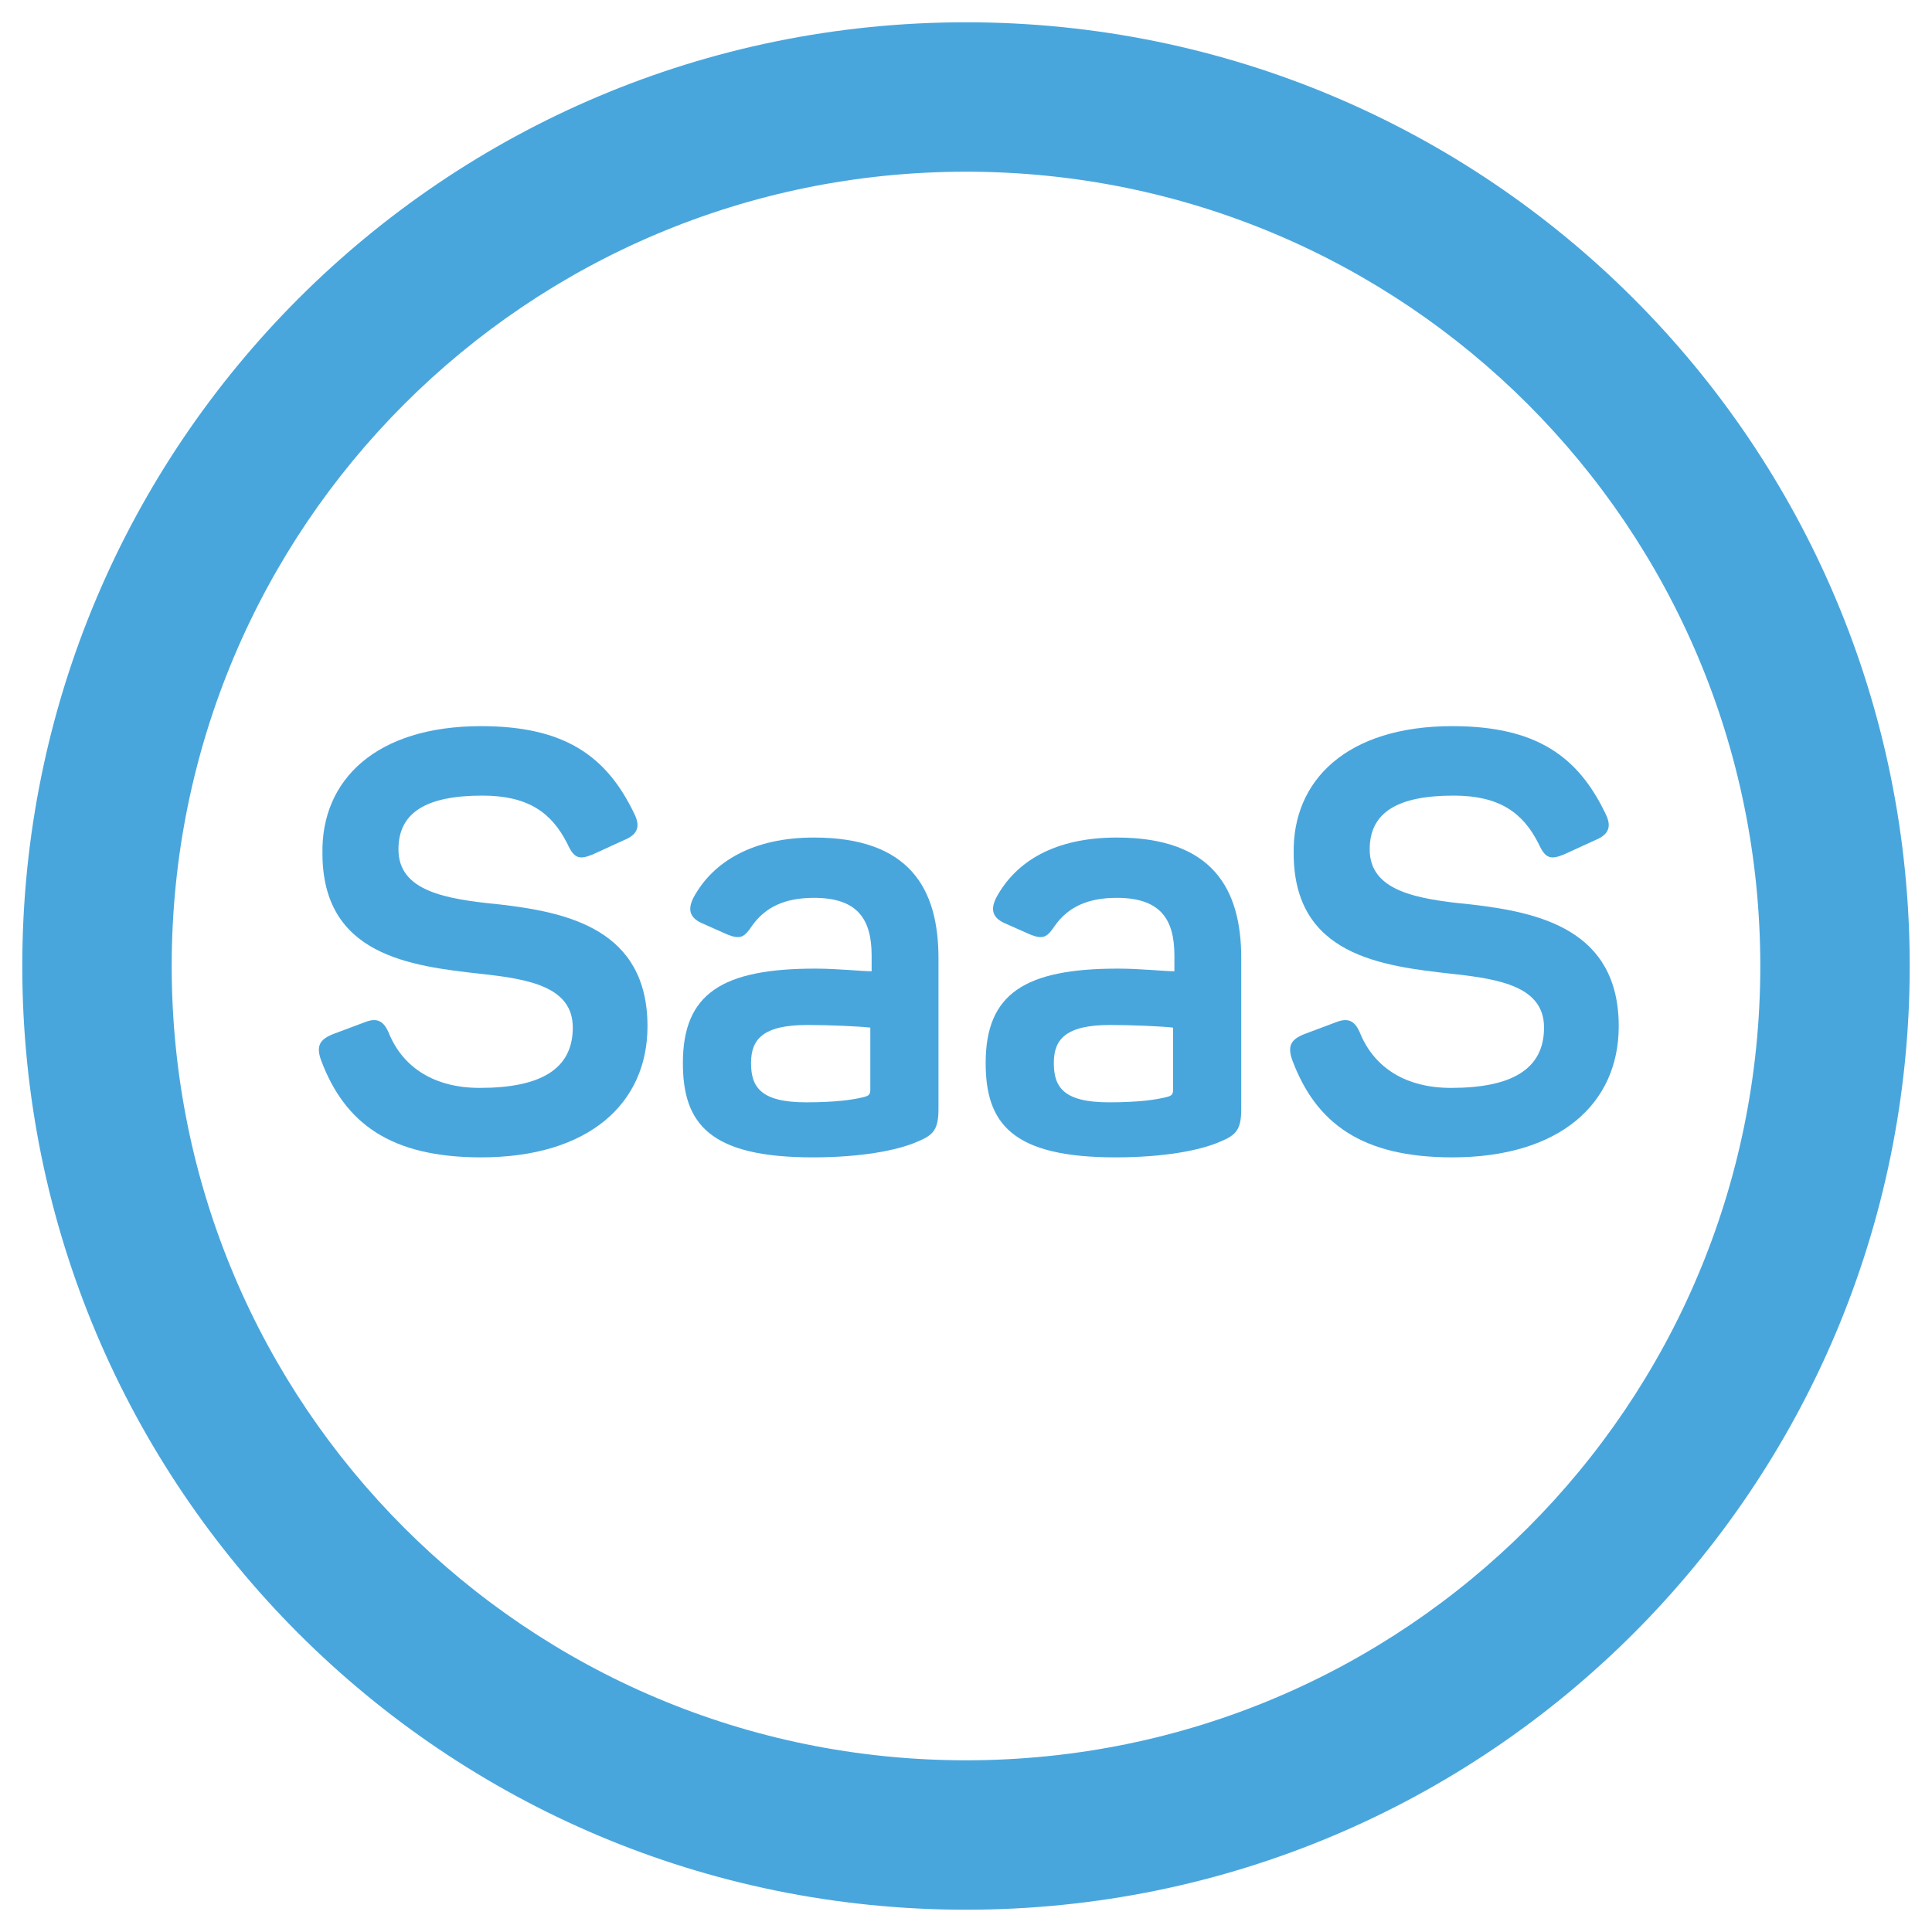
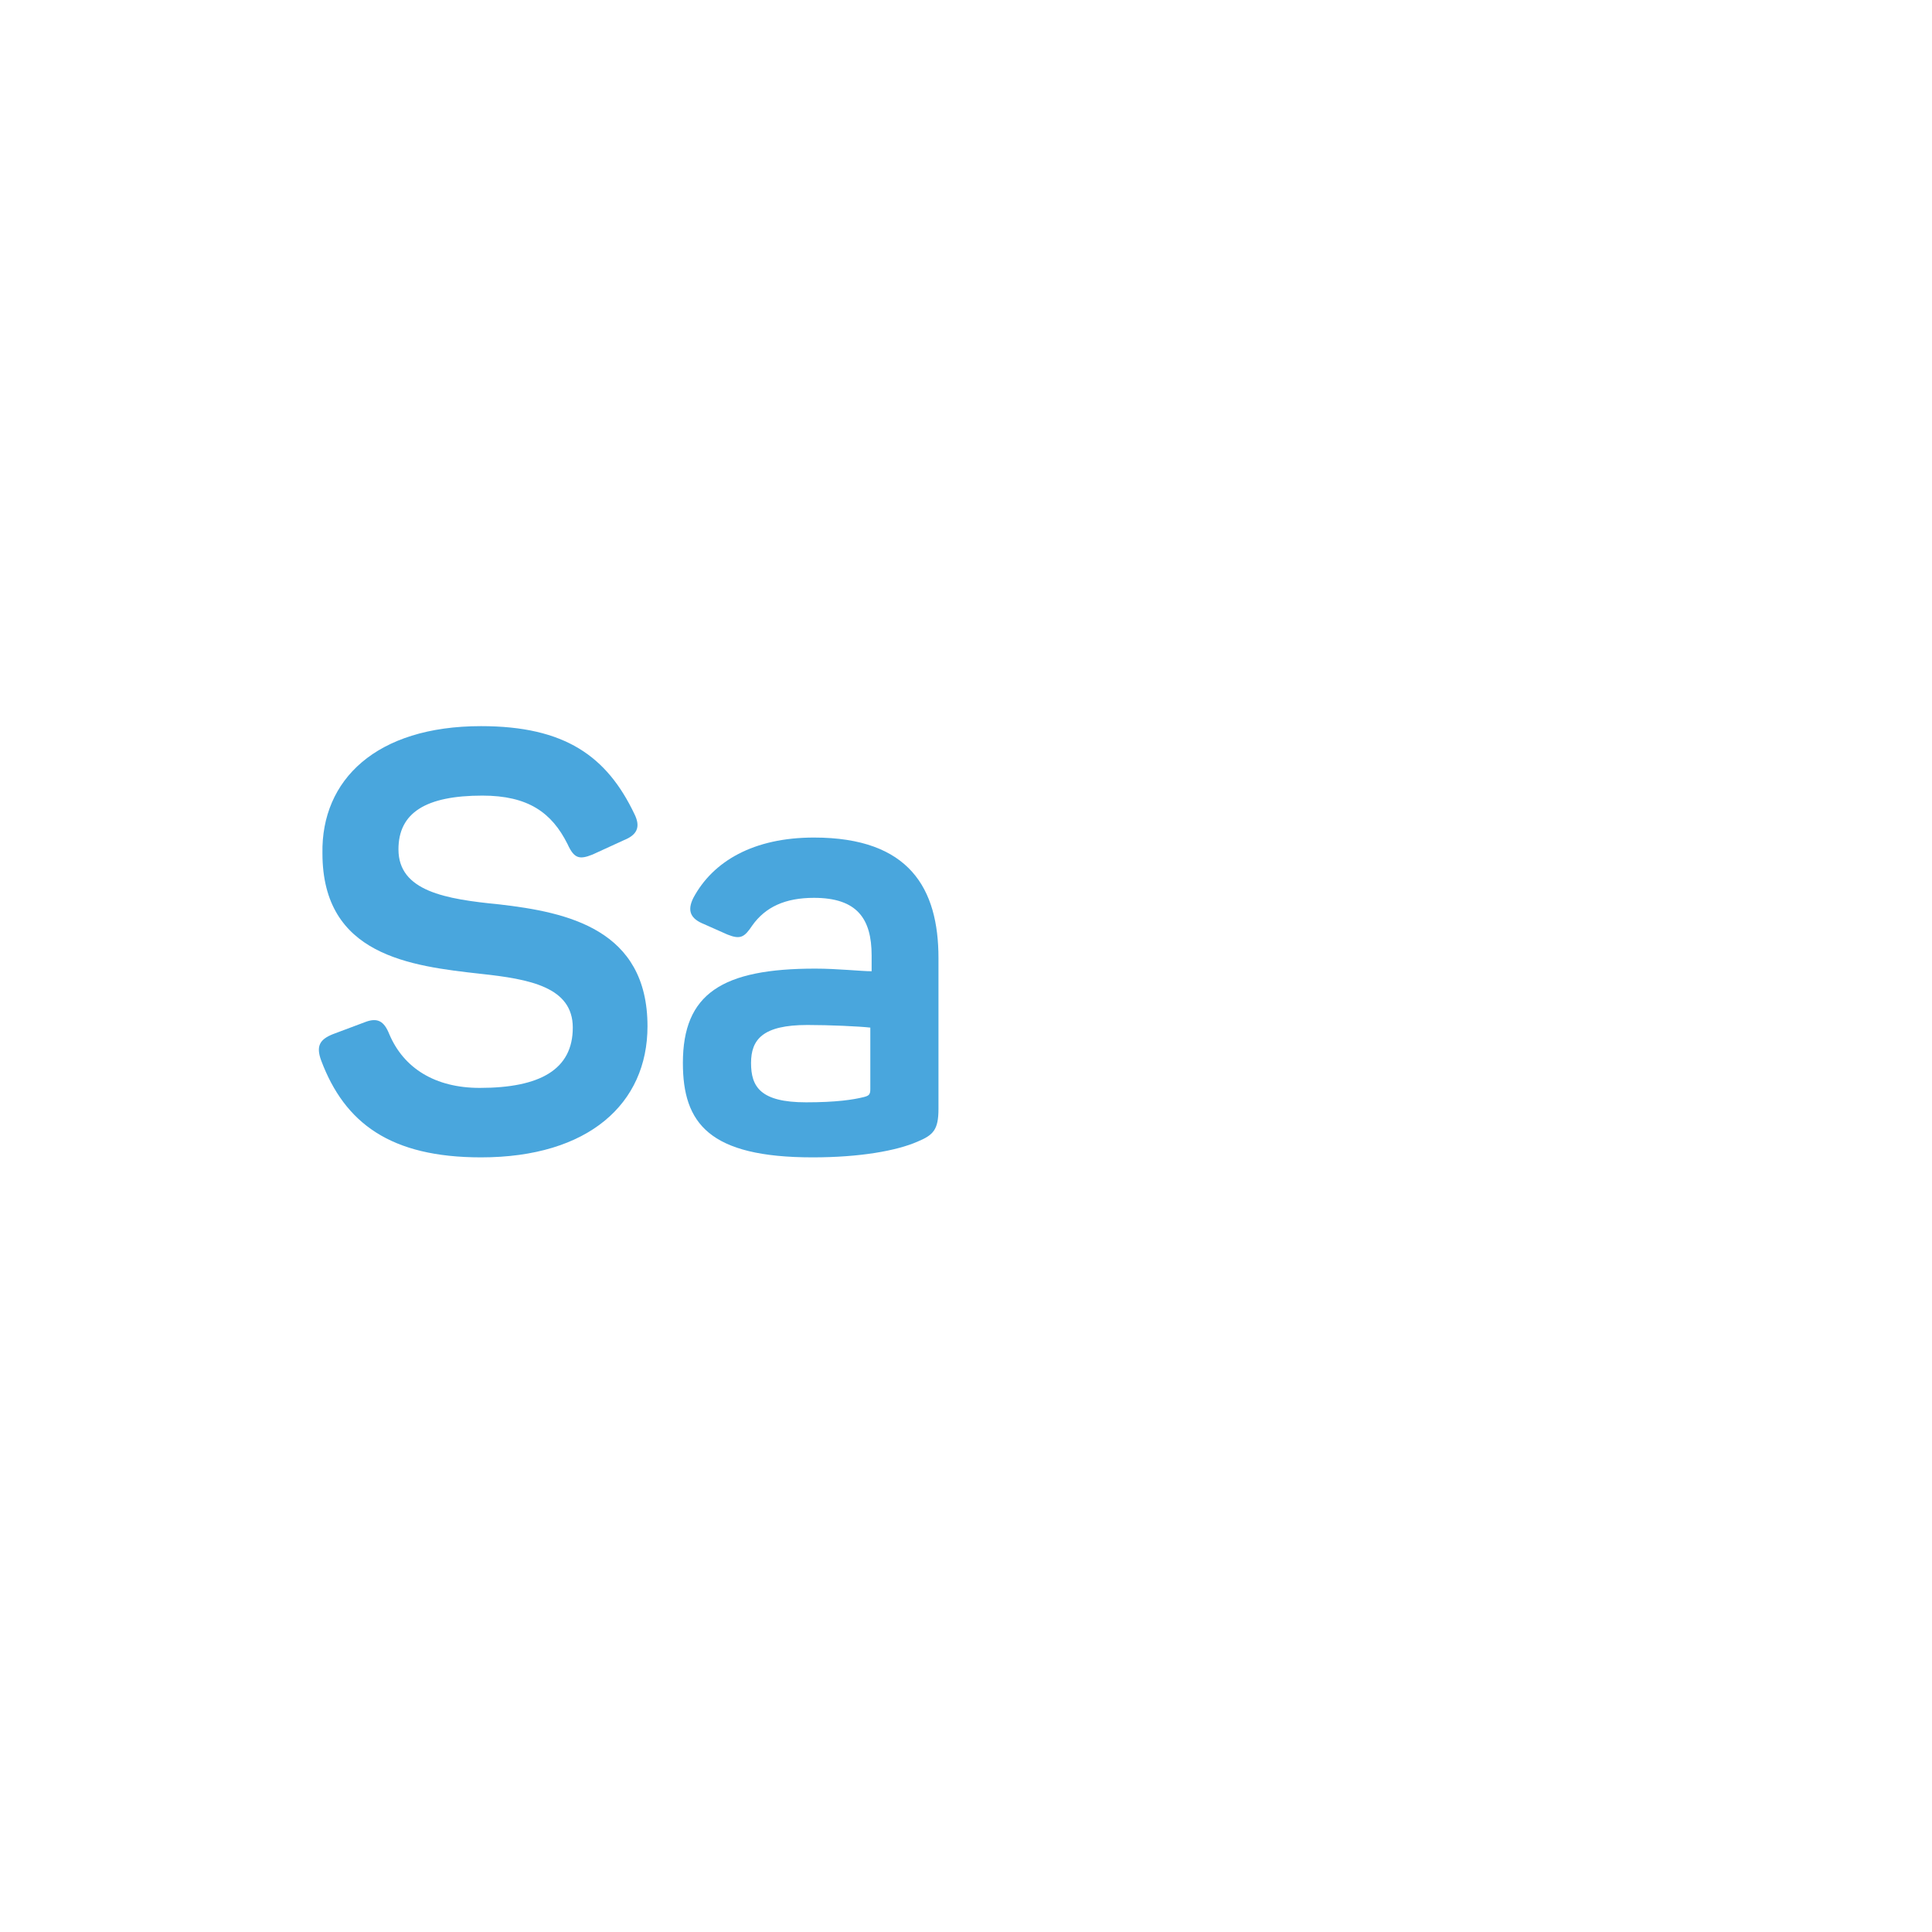
<svg xmlns="http://www.w3.org/2000/svg" version="1.1" id="Calque_1" x="0px" y="0px" viewBox="0 0 147.4 147.4" style="enable-background:new 0 0 147.4 147.4;" xml:space="preserve">
  <style type="text/css">
	.st0{fill:#49A6DD;}
</style>
-   <path class="st0" d="M73.7,1.7c-39.8,0-72,32.2-72,72s32.2,72,72,72s72-32.2,72-72S113.5,1.7,73.7,1.7z M73.7,134.3  c-33.5,0-60.6-27.1-60.6-60.6c0-33.5,27.1-60.6,60.6-60.6s60.6,27.1,60.6,60.6C134.3,107.2,107.2,134.3,73.7,134.3z" />
  <g>
    <path class="st0" d="M36.7,55.4c6.4,0,9.6,2.3,11.7,6.7c0.5,1,0.2,1.6-0.8,2l-2.4,1.1c-1,0.4-1.4,0.3-1.9-0.8   c-1.2-2.4-3-3.7-6.5-3.7c-4.3,0-6.4,1.3-6.4,4.1c0,3.2,3.6,3.8,7.7,4.2c5.2,0.6,11.3,1.9,11.3,9.3c0,5.9-4.5,10-12.7,10   c-6.9,0-10.4-2.6-12.2-7.4c-0.4-1.1-0.1-1.6,0.9-2l2.4-0.9c1-0.4,1.5-0.1,1.9,0.9c1.1,2.6,3.5,4.1,6.9,4.1c4.6,0,7.1-1.4,7.1-4.6   c0-3.1-3.3-3.7-7-4.1c-5.4-0.6-12.1-1.4-12.1-9.2C24.5,59.5,28.7,55.4,36.7,55.4z" />
    <path class="st0" d="M62.1,63.9c7.3,0,9.5,3.9,9.5,9.2v11.5c0,1.6-0.4,2-1.6,2.5c-1.6,0.7-4.4,1.2-8,1.2c-7.9,0-9.9-2.6-9.9-7.2   c0-5.3,3-7.2,10.1-7.2c1.7,0,3.5,0.2,4.3,0.2v-1.2c0-2.8-1.1-4.4-4.4-4.4c-2.2,0-3.7,0.7-4.7,2.1c-0.6,0.9-0.9,1.1-1.9,0.7   l-1.8-0.8c-1-0.4-1.3-1-0.8-2C54.4,65.7,57.5,63.9,62.1,63.9z M61.6,78.2c-3.4,0-4.3,1.1-4.3,2.9c0,1.8,0.7,3,4.2,3   c2.3,0,3.6-0.2,4.4-0.4c0.4-0.1,0.5-0.2,0.5-0.6v-4.7C65.5,78.3,63.3,78.2,61.6,78.2z" />
-     <path class="st0" d="M85.2,63.9c7.3,0,9.5,3.9,9.5,9.2v11.5c0,1.6-0.4,2-1.6,2.5c-1.6,0.7-4.4,1.2-8,1.2c-7.9,0-9.9-2.6-9.9-7.2   c0-5.3,3-7.2,10.1-7.2c1.7,0,3.5,0.2,4.3,0.2v-1.2c0-2.8-1.1-4.4-4.4-4.4c-2.2,0-3.7,0.7-4.7,2.1c-0.6,0.9-0.9,1.1-1.9,0.7   l-1.8-0.8c-1-0.4-1.3-1-0.8-2C77.5,65.7,80.5,63.9,85.2,63.9z M84.7,78.2c-3.4,0-4.3,1.1-4.3,2.9c0,1.8,0.7,3,4.2,3   c2.3,0,3.6-0.2,4.4-0.4c0.4-0.1,0.5-0.2,0.5-0.6v-4.7C88.6,78.3,86.4,78.2,84.7,78.2z" />
-     <path class="st0" d="M110.8,55.4c6.4,0,9.6,2.3,11.7,6.7c0.5,1,0.2,1.6-0.8,2l-2.4,1.1c-1,0.4-1.4,0.3-1.9-0.8   c-1.2-2.4-3-3.7-6.5-3.7c-4.3,0-6.4,1.3-6.4,4.1c0,3.2,3.6,3.8,7.7,4.2c5.2,0.6,11.3,1.9,11.3,9.3c0,5.9-4.5,10-12.7,10   c-6.9,0-10.4-2.6-12.2-7.4c-0.4-1.1-0.1-1.6,0.9-2l2.4-0.9c1-0.4,1.5-0.1,1.9,0.9c1.1,2.6,3.5,4.1,6.9,4.1c4.6,0,7.1-1.4,7.1-4.6   c0-3.1-3.3-3.7-7-4.1c-5.4-0.6-12.1-1.4-12.1-9.2C98.6,59.5,102.8,55.4,110.8,55.4z" />
  </g>
  <path class="st0" d="M281.2,1.7c-39.8,0-72,32.2-72,72s32.2,72,72,72s72-32.2,72-72S321,1.7,281.2,1.7z M281.2,134.3  c-33.5,0-60.6-27.1-60.6-60.6c0-33.5,27.1-60.6,60.6-60.6s60.6,27.1,60.6,60.6C341.8,107.2,314.7,134.3,281.2,134.3z" />
  <g>
    <g>
      <path class="st0" d="M250.3,79.6L250.3,79.6c-1,1-1,2.7,0,3.7l30.9,30.9l30.9-30.9c1-1,1-2.7,0-3.7v0c-1-1-2.7-1-3.7,0l-27.2,27.2    L254,79.6C253,78.6,251.3,78.6,250.3,79.6z" />
-       <path class="st0" d="M281.2,120.6l-34.1-34.1c-2.8-2.8-2.8-7.3,0-10.1l0,0c0,0,0,0,0,0c0,0,0,0,0,0c1.3-1.3,3.1-2.1,5-2.1    s3.7,0.7,5,2.1l24,24l24-24c2.8-2.8,7.3-2.8,10.1,0c2.8,2.8,2.8,7.3,0,10.1L281.2,120.6z" />
    </g>
    <g>
-       <path class="st0" d="M281.2,109.6L281.2,109.6c-1.4,0-2.6-1.2-2.6-2.6V35.8c0-1.4,1.2-2.6,2.6-2.6l0,0c1.4,0,2.6,1.2,2.6,2.6V107    C283.9,108.5,282.7,109.6,281.2,109.6z" />
      <path class="st0" d="M281.2,114.1c-3.9,0-7.1-3.2-7.1-7.1V35.8c0-3.9,3.2-7.1,7.1-7.1s7.1,3.2,7.1,7.1V107    C288.4,110.9,285.2,114.1,281.2,114.1z" />
    </g>
  </g>
</svg>